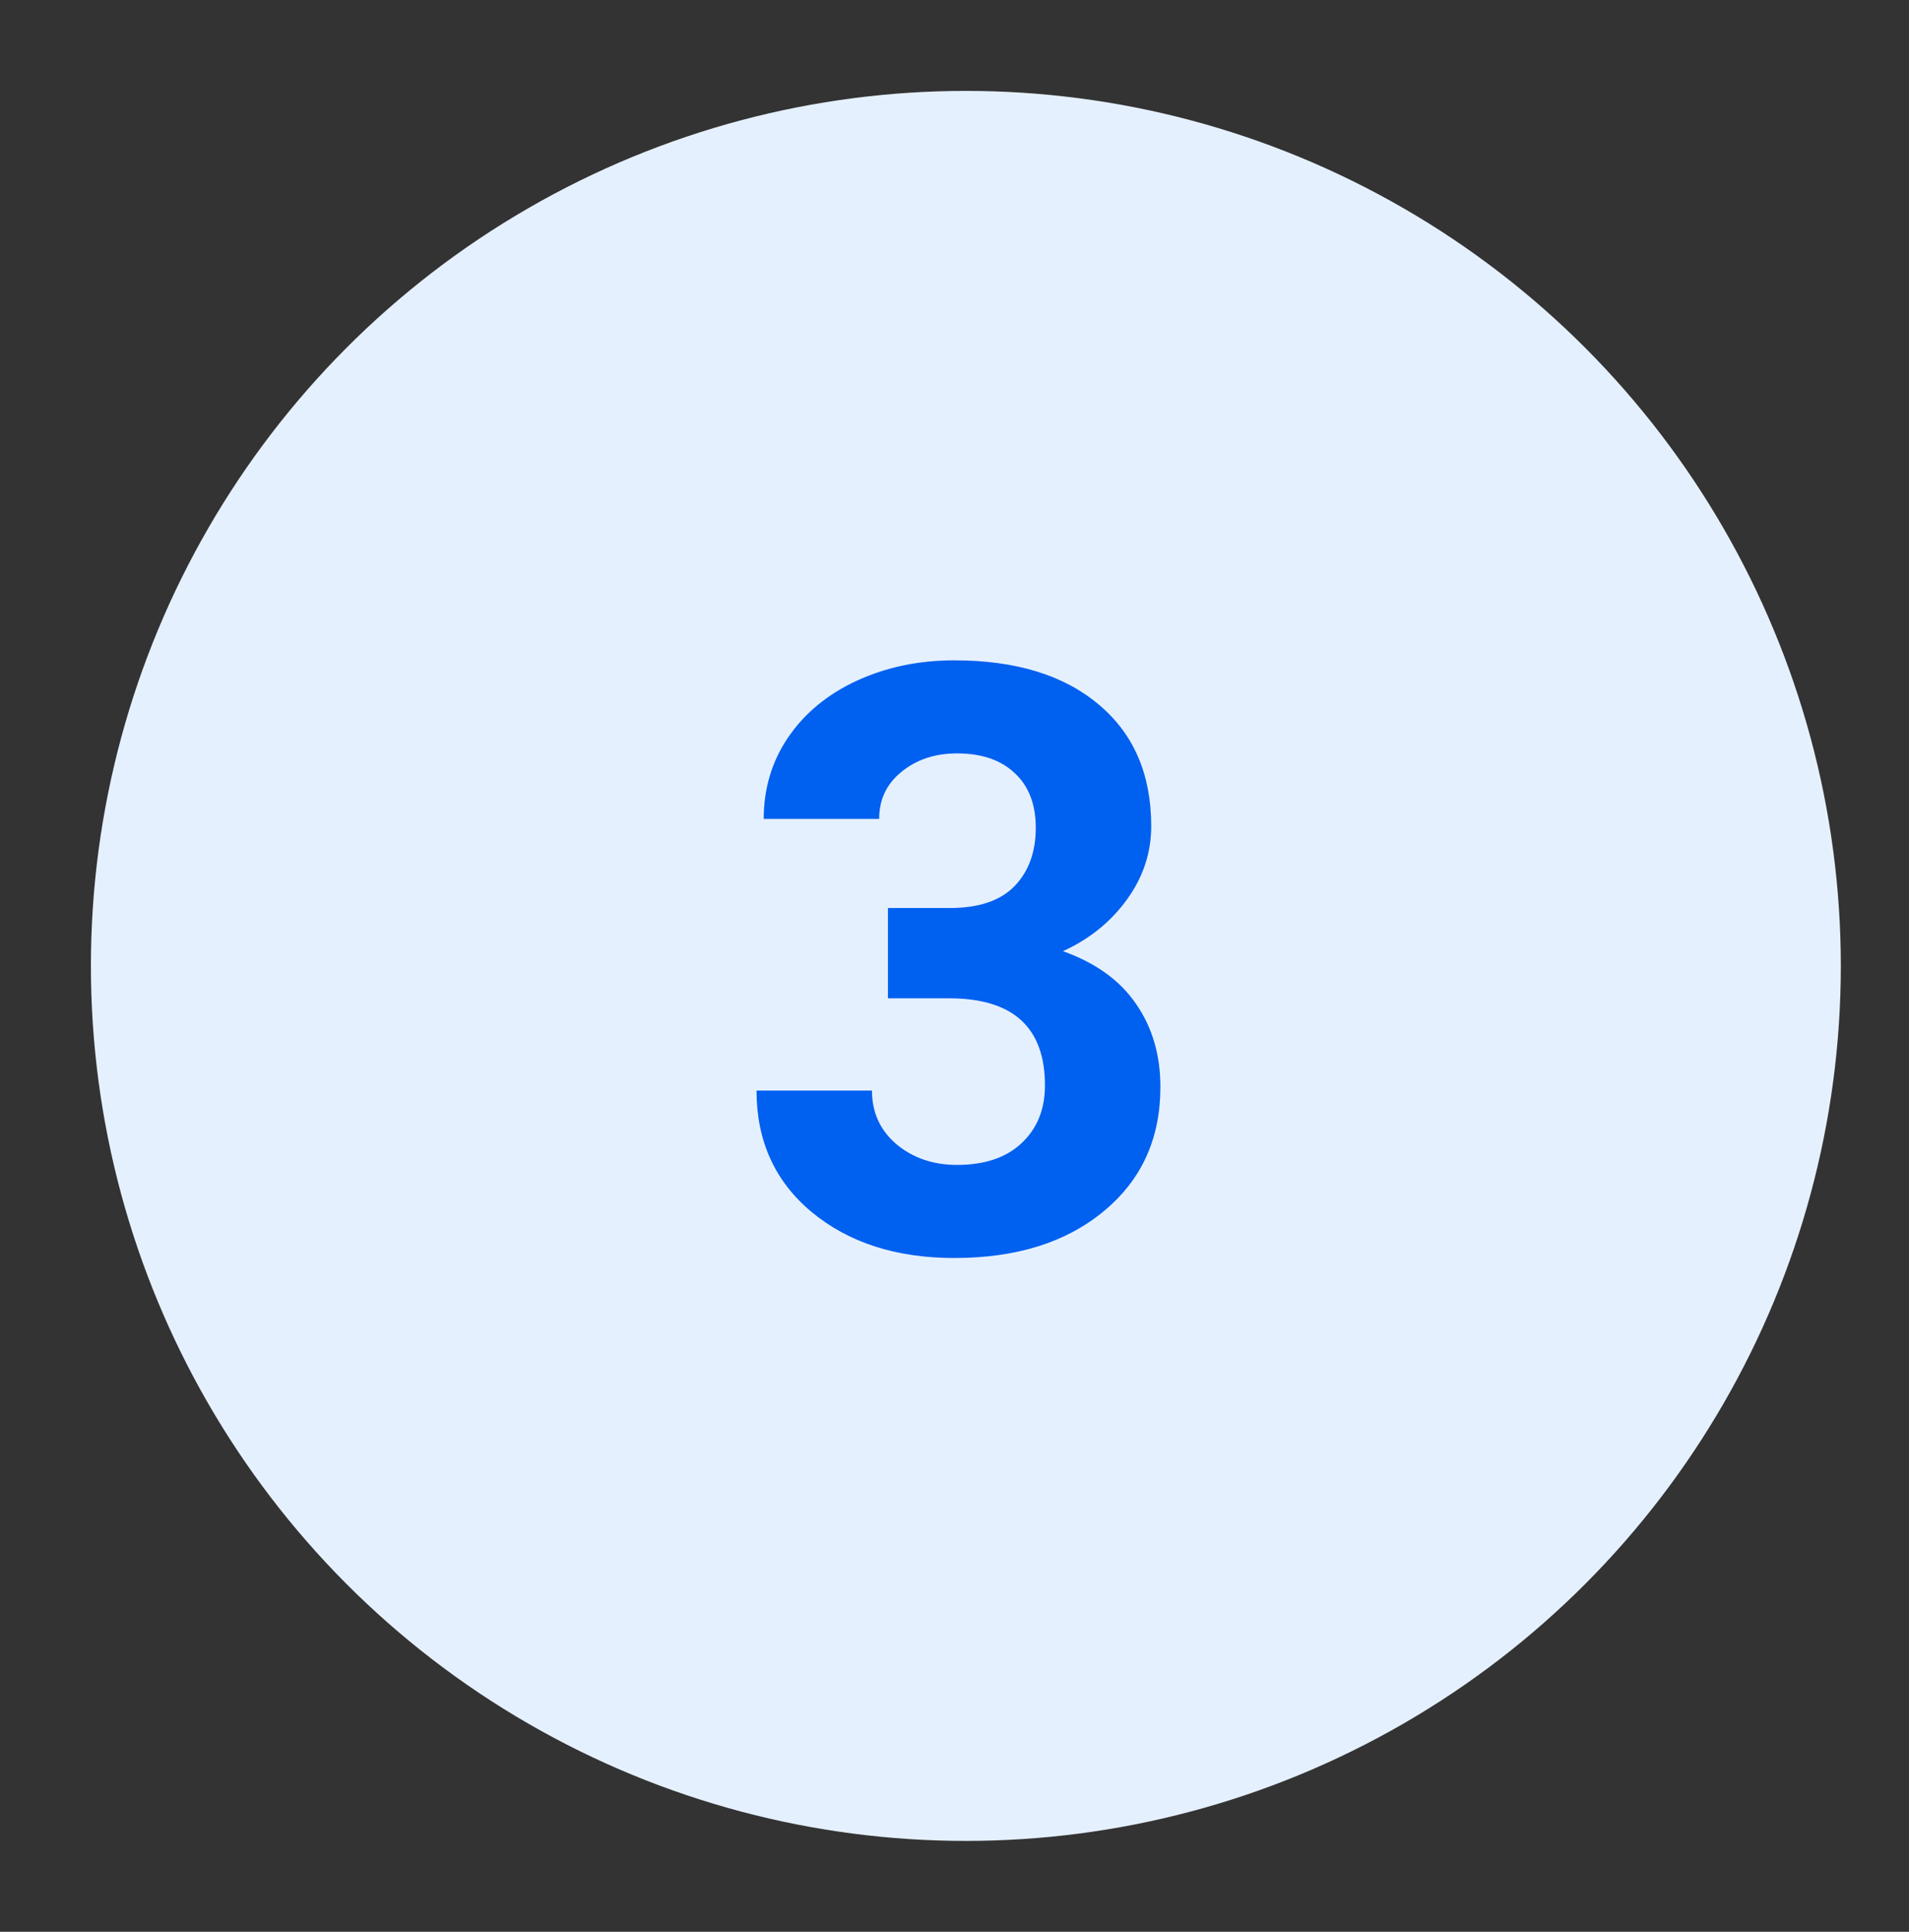
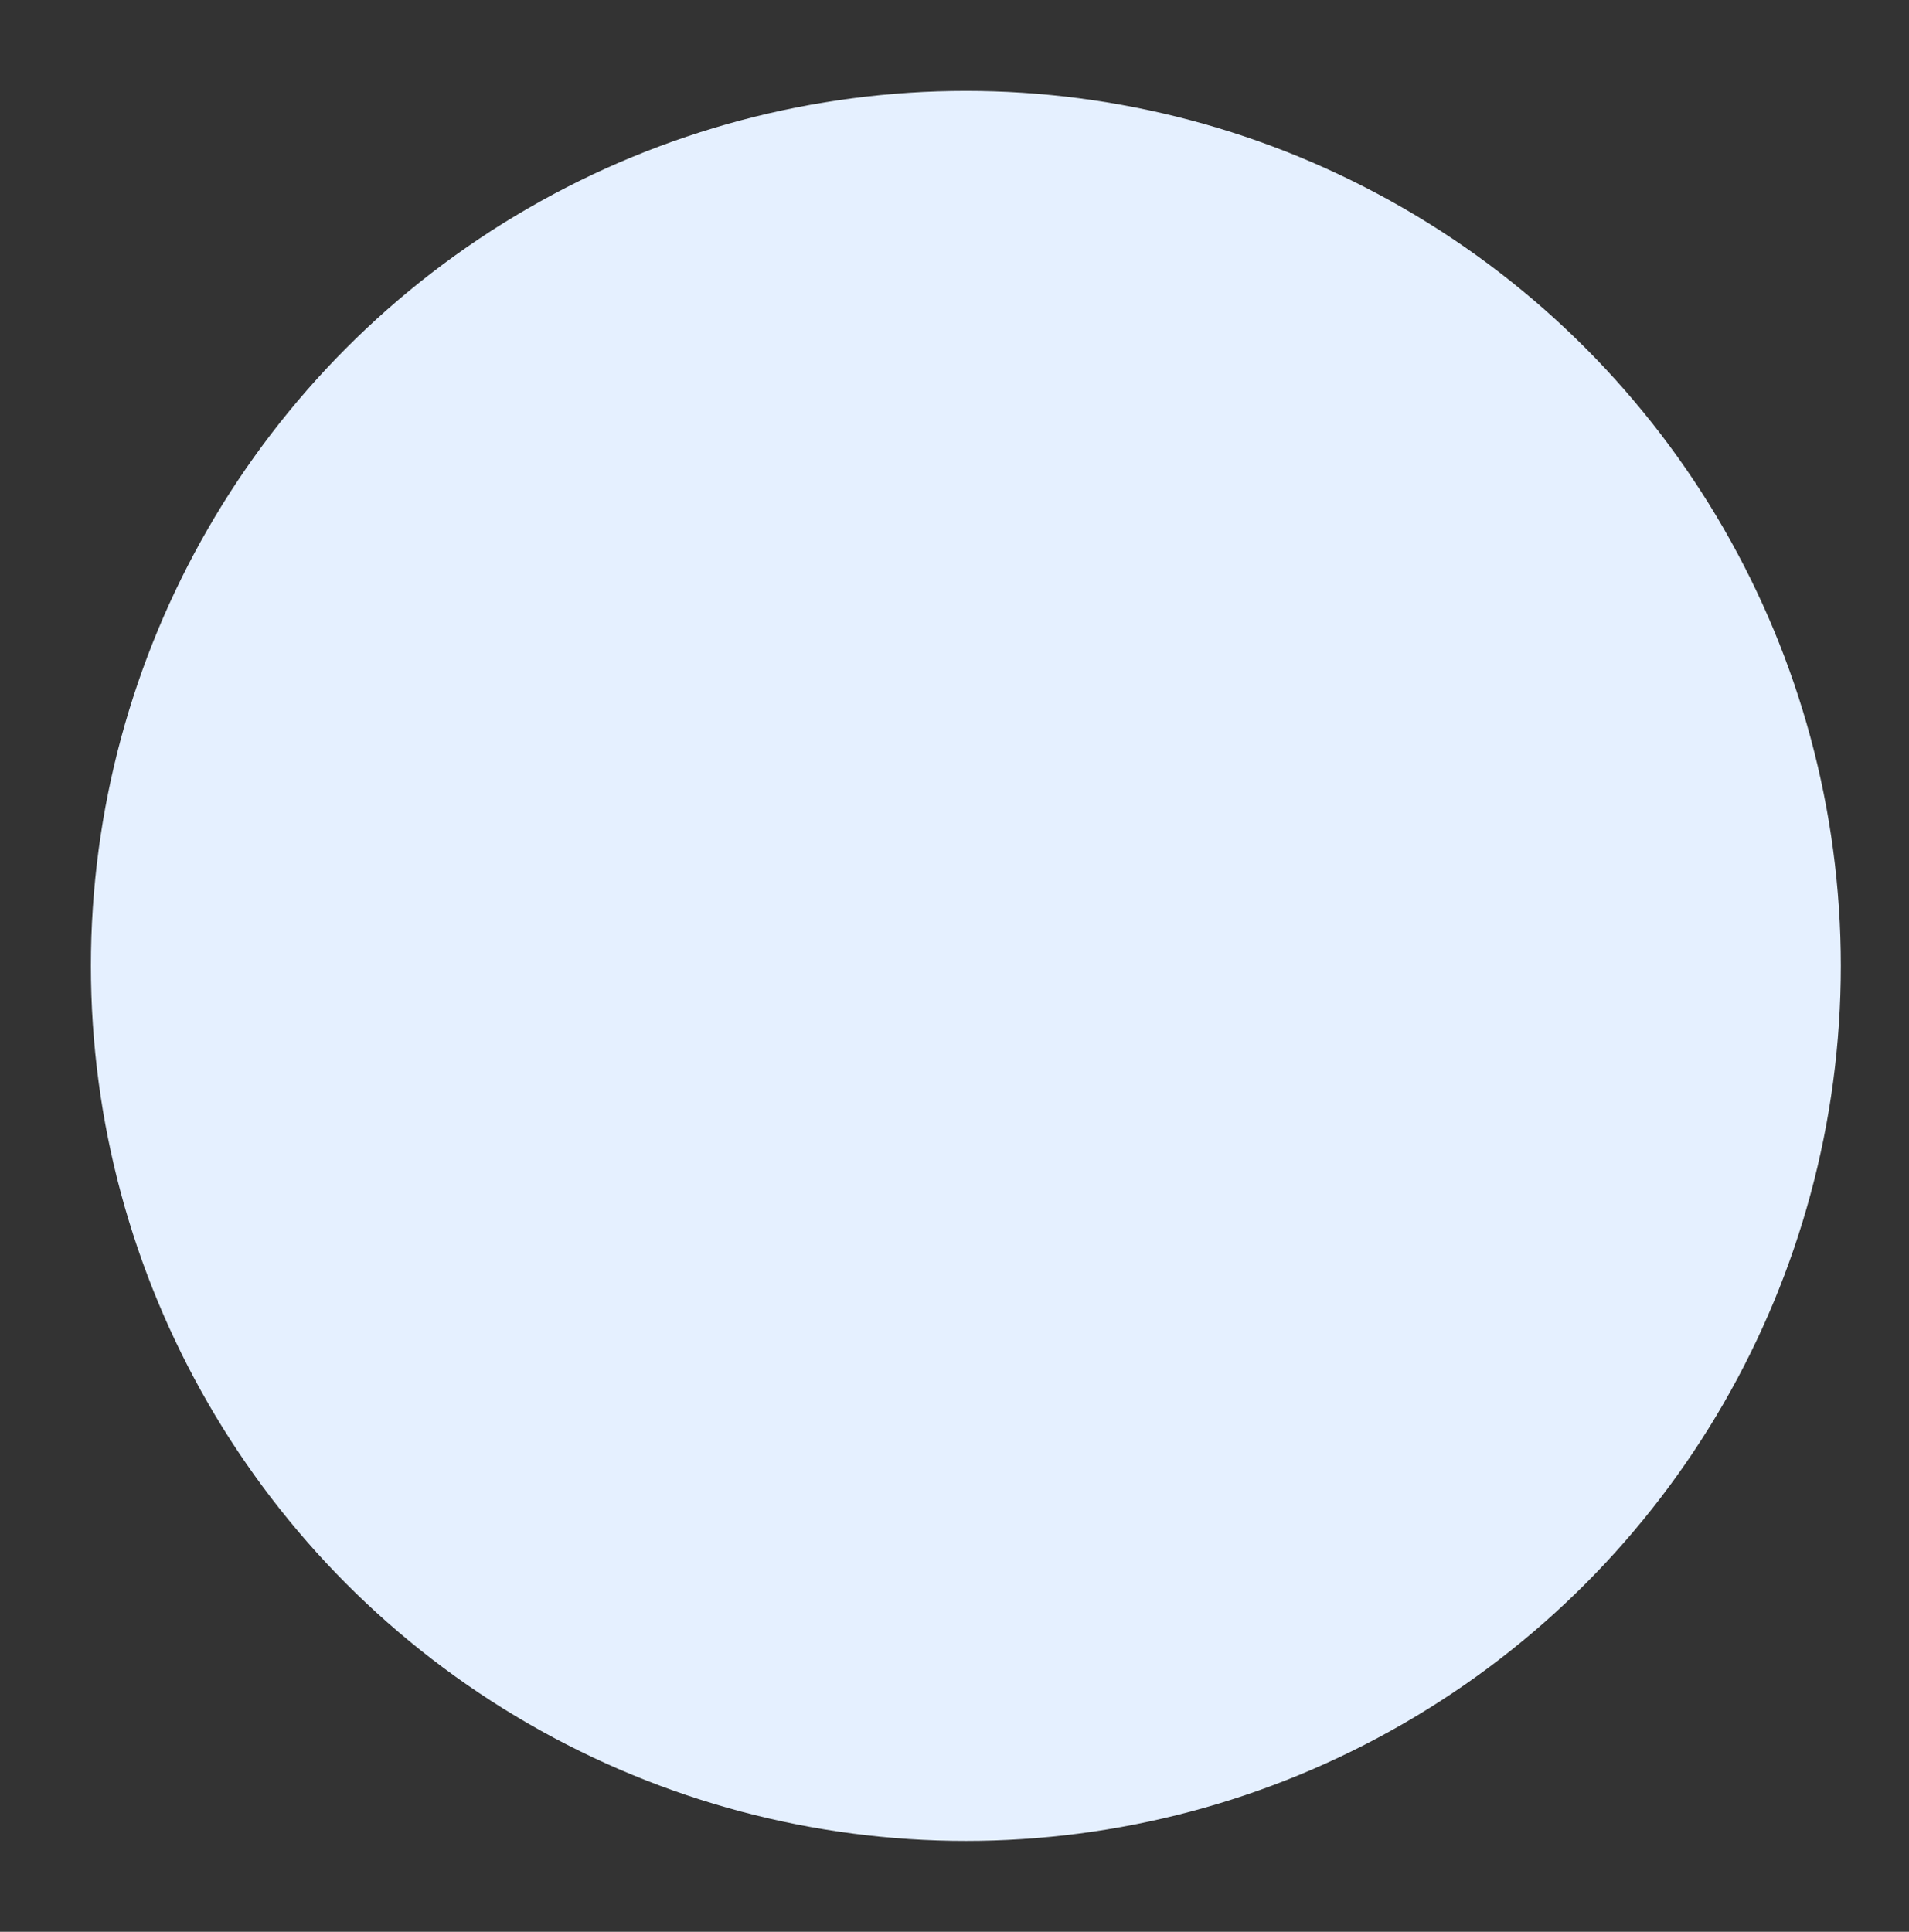
<svg xmlns="http://www.w3.org/2000/svg" width="84" height="85" viewBox="0 0 84 85" fill="none">
  <rect x="0" y="0" width="84" height="85" fill="#333333" stroke="none" />
  <circle cx="42.5" cy="42.5" r="38.5" fill="#E5F0FF" />
-   <path d="M39.072 39.953H41.779C43.068 39.953 44.023 39.631 44.645 38.986C45.266 38.342 45.576 37.486 45.576 36.42C45.576 35.389 45.266 34.586 44.645 34.012C44.035 33.438 43.191 33.15 42.113 33.15C41.141 33.15 40.326 33.42 39.67 33.959C39.014 34.486 38.685 35.178 38.685 36.033H33.605C33.605 34.697 33.963 33.502 34.678 32.447C35.404 31.381 36.412 30.549 37.701 29.951C39.002 29.354 40.432 29.055 41.99 29.055C44.697 29.055 46.818 29.705 48.353 31.006C49.889 32.295 50.656 34.076 50.656 36.35C50.656 37.522 50.299 38.6 49.584 39.584C48.869 40.568 47.932 41.324 46.772 41.852C48.213 42.367 49.285 43.141 49.988 44.172C50.703 45.203 51.06 46.422 51.06 47.828C51.06 50.102 50.228 51.924 48.565 53.295C46.912 54.666 44.721 55.352 41.99 55.352C39.435 55.352 37.344 54.678 35.715 53.33C34.098 51.982 33.289 50.201 33.289 47.986H38.369C38.369 48.947 38.727 49.732 39.441 50.342C40.168 50.951 41.059 51.256 42.113 51.256C43.32 51.256 44.264 50.94 44.943 50.307C45.635 49.662 45.98 48.812 45.98 47.758C45.98 45.203 44.574 43.926 41.762 43.926H39.072V39.953Z" fill="#0060F0" />
</svg>